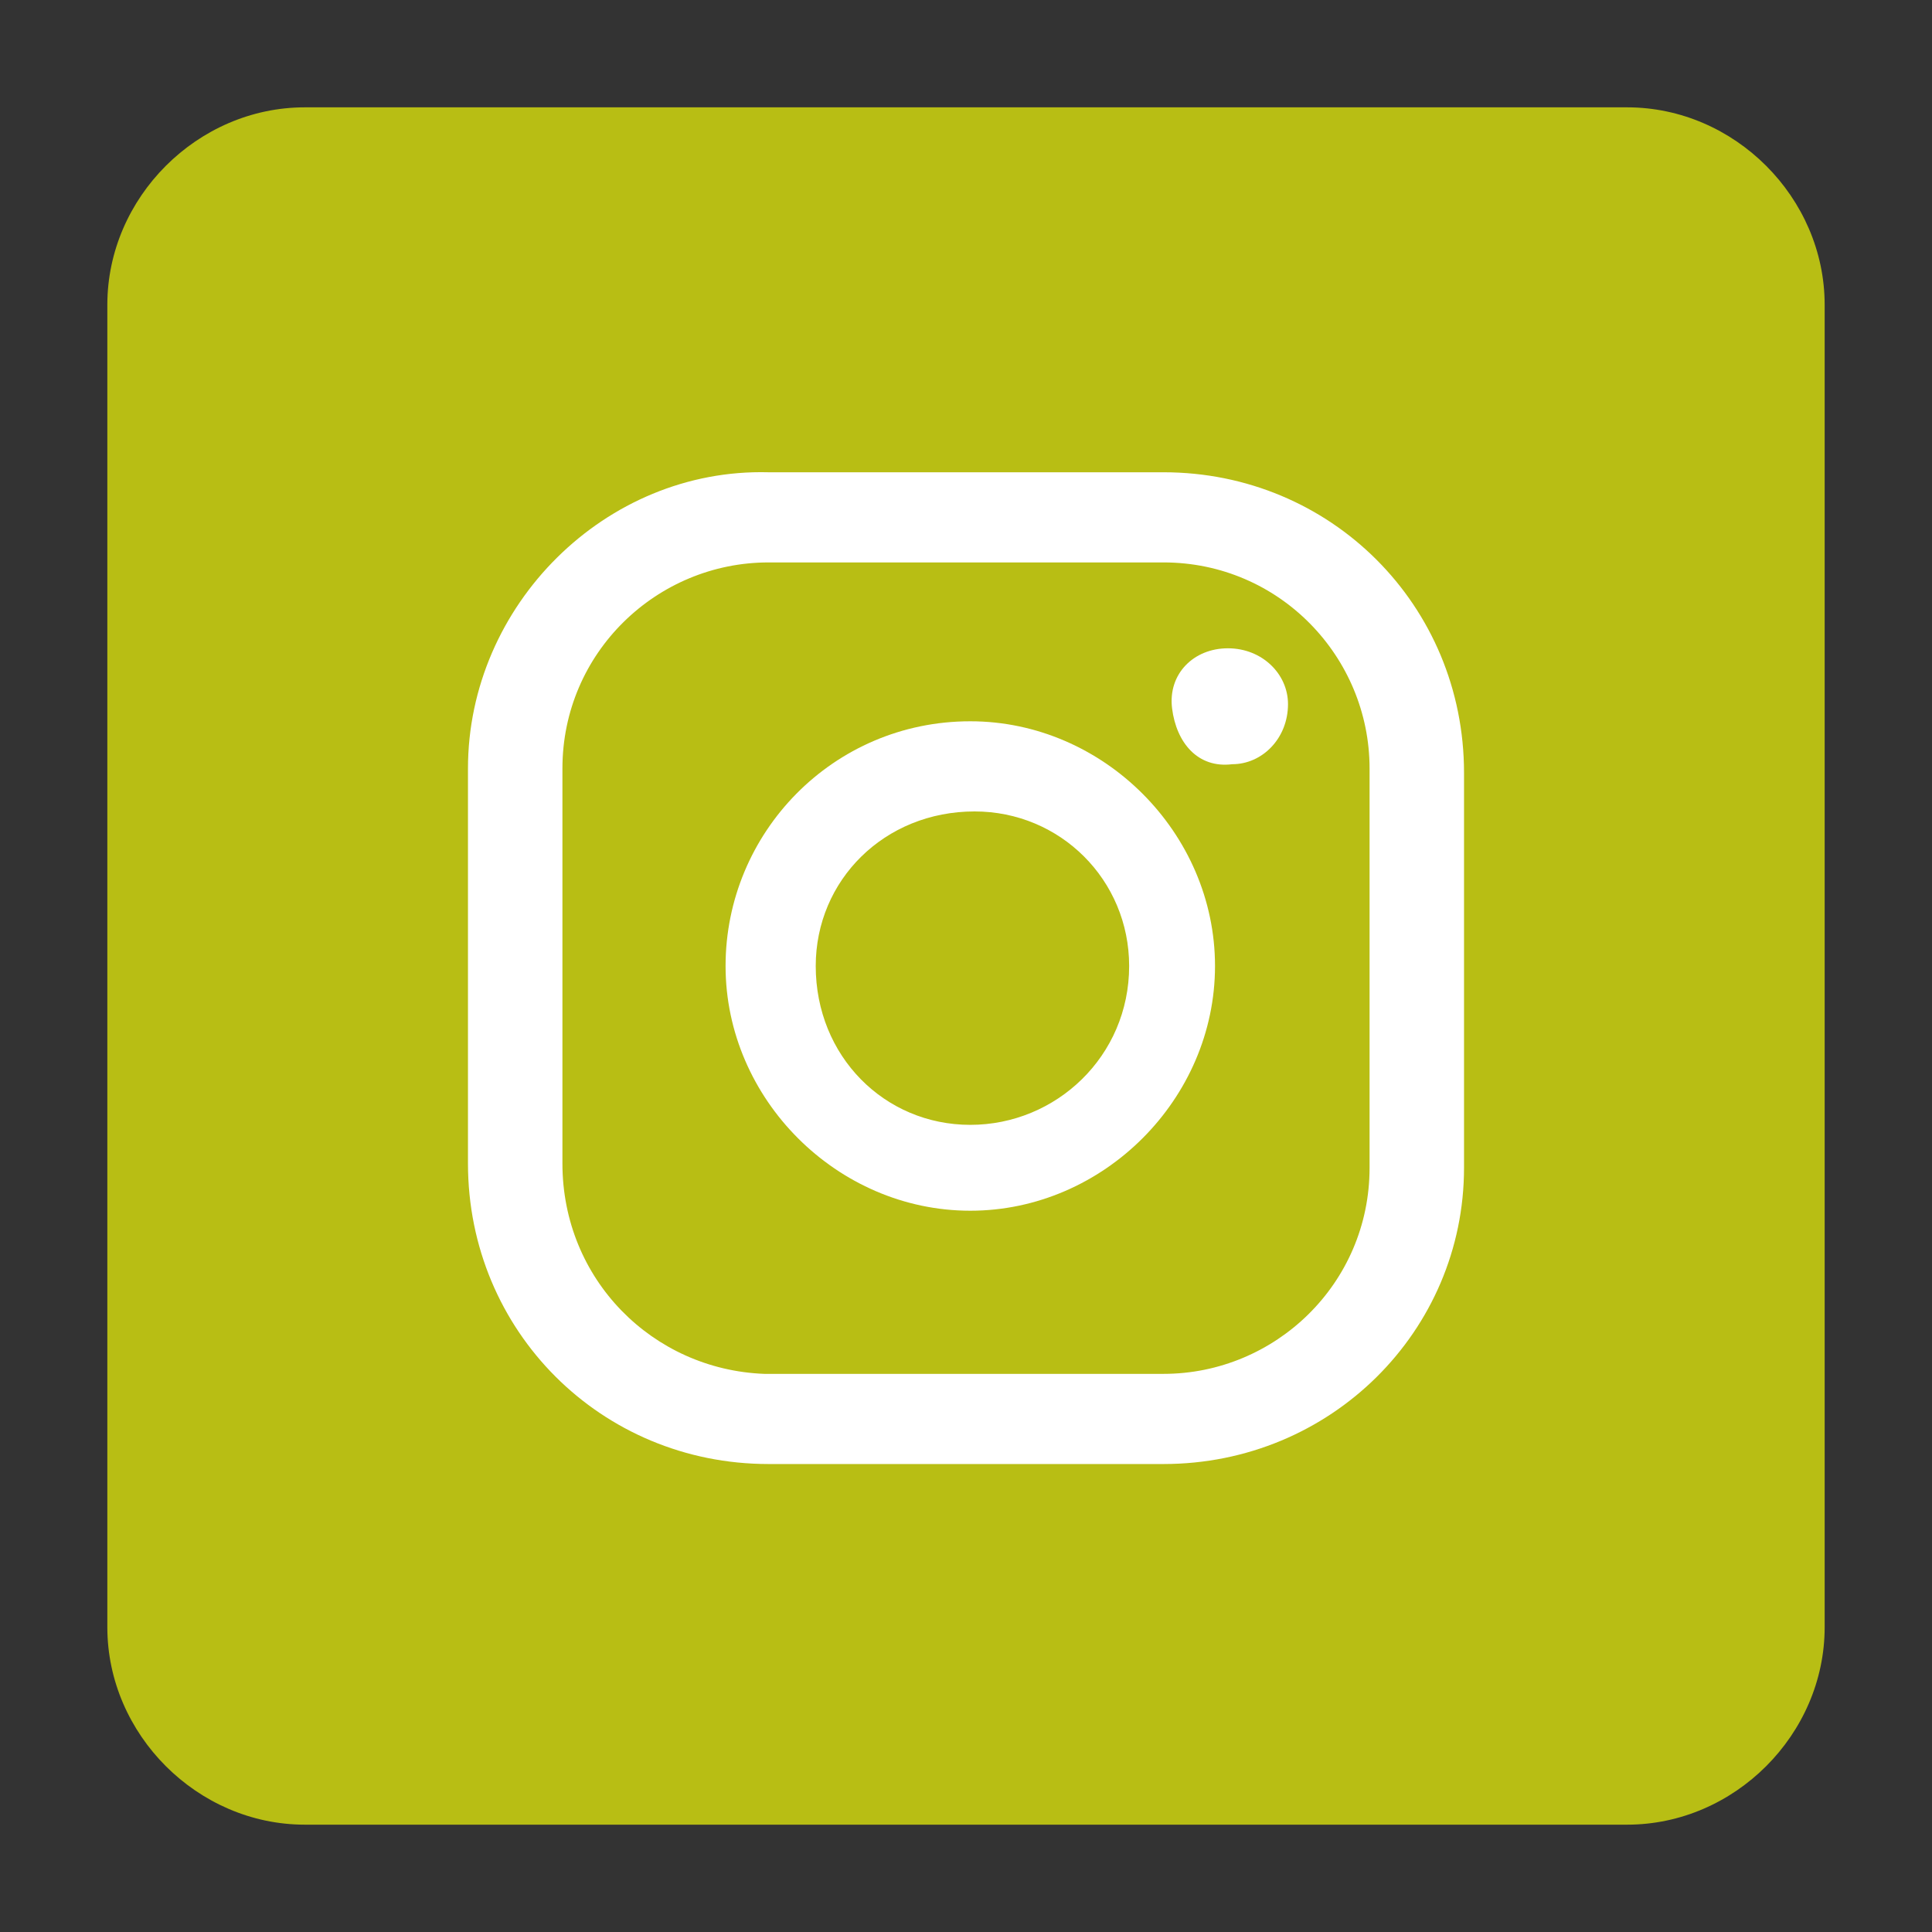
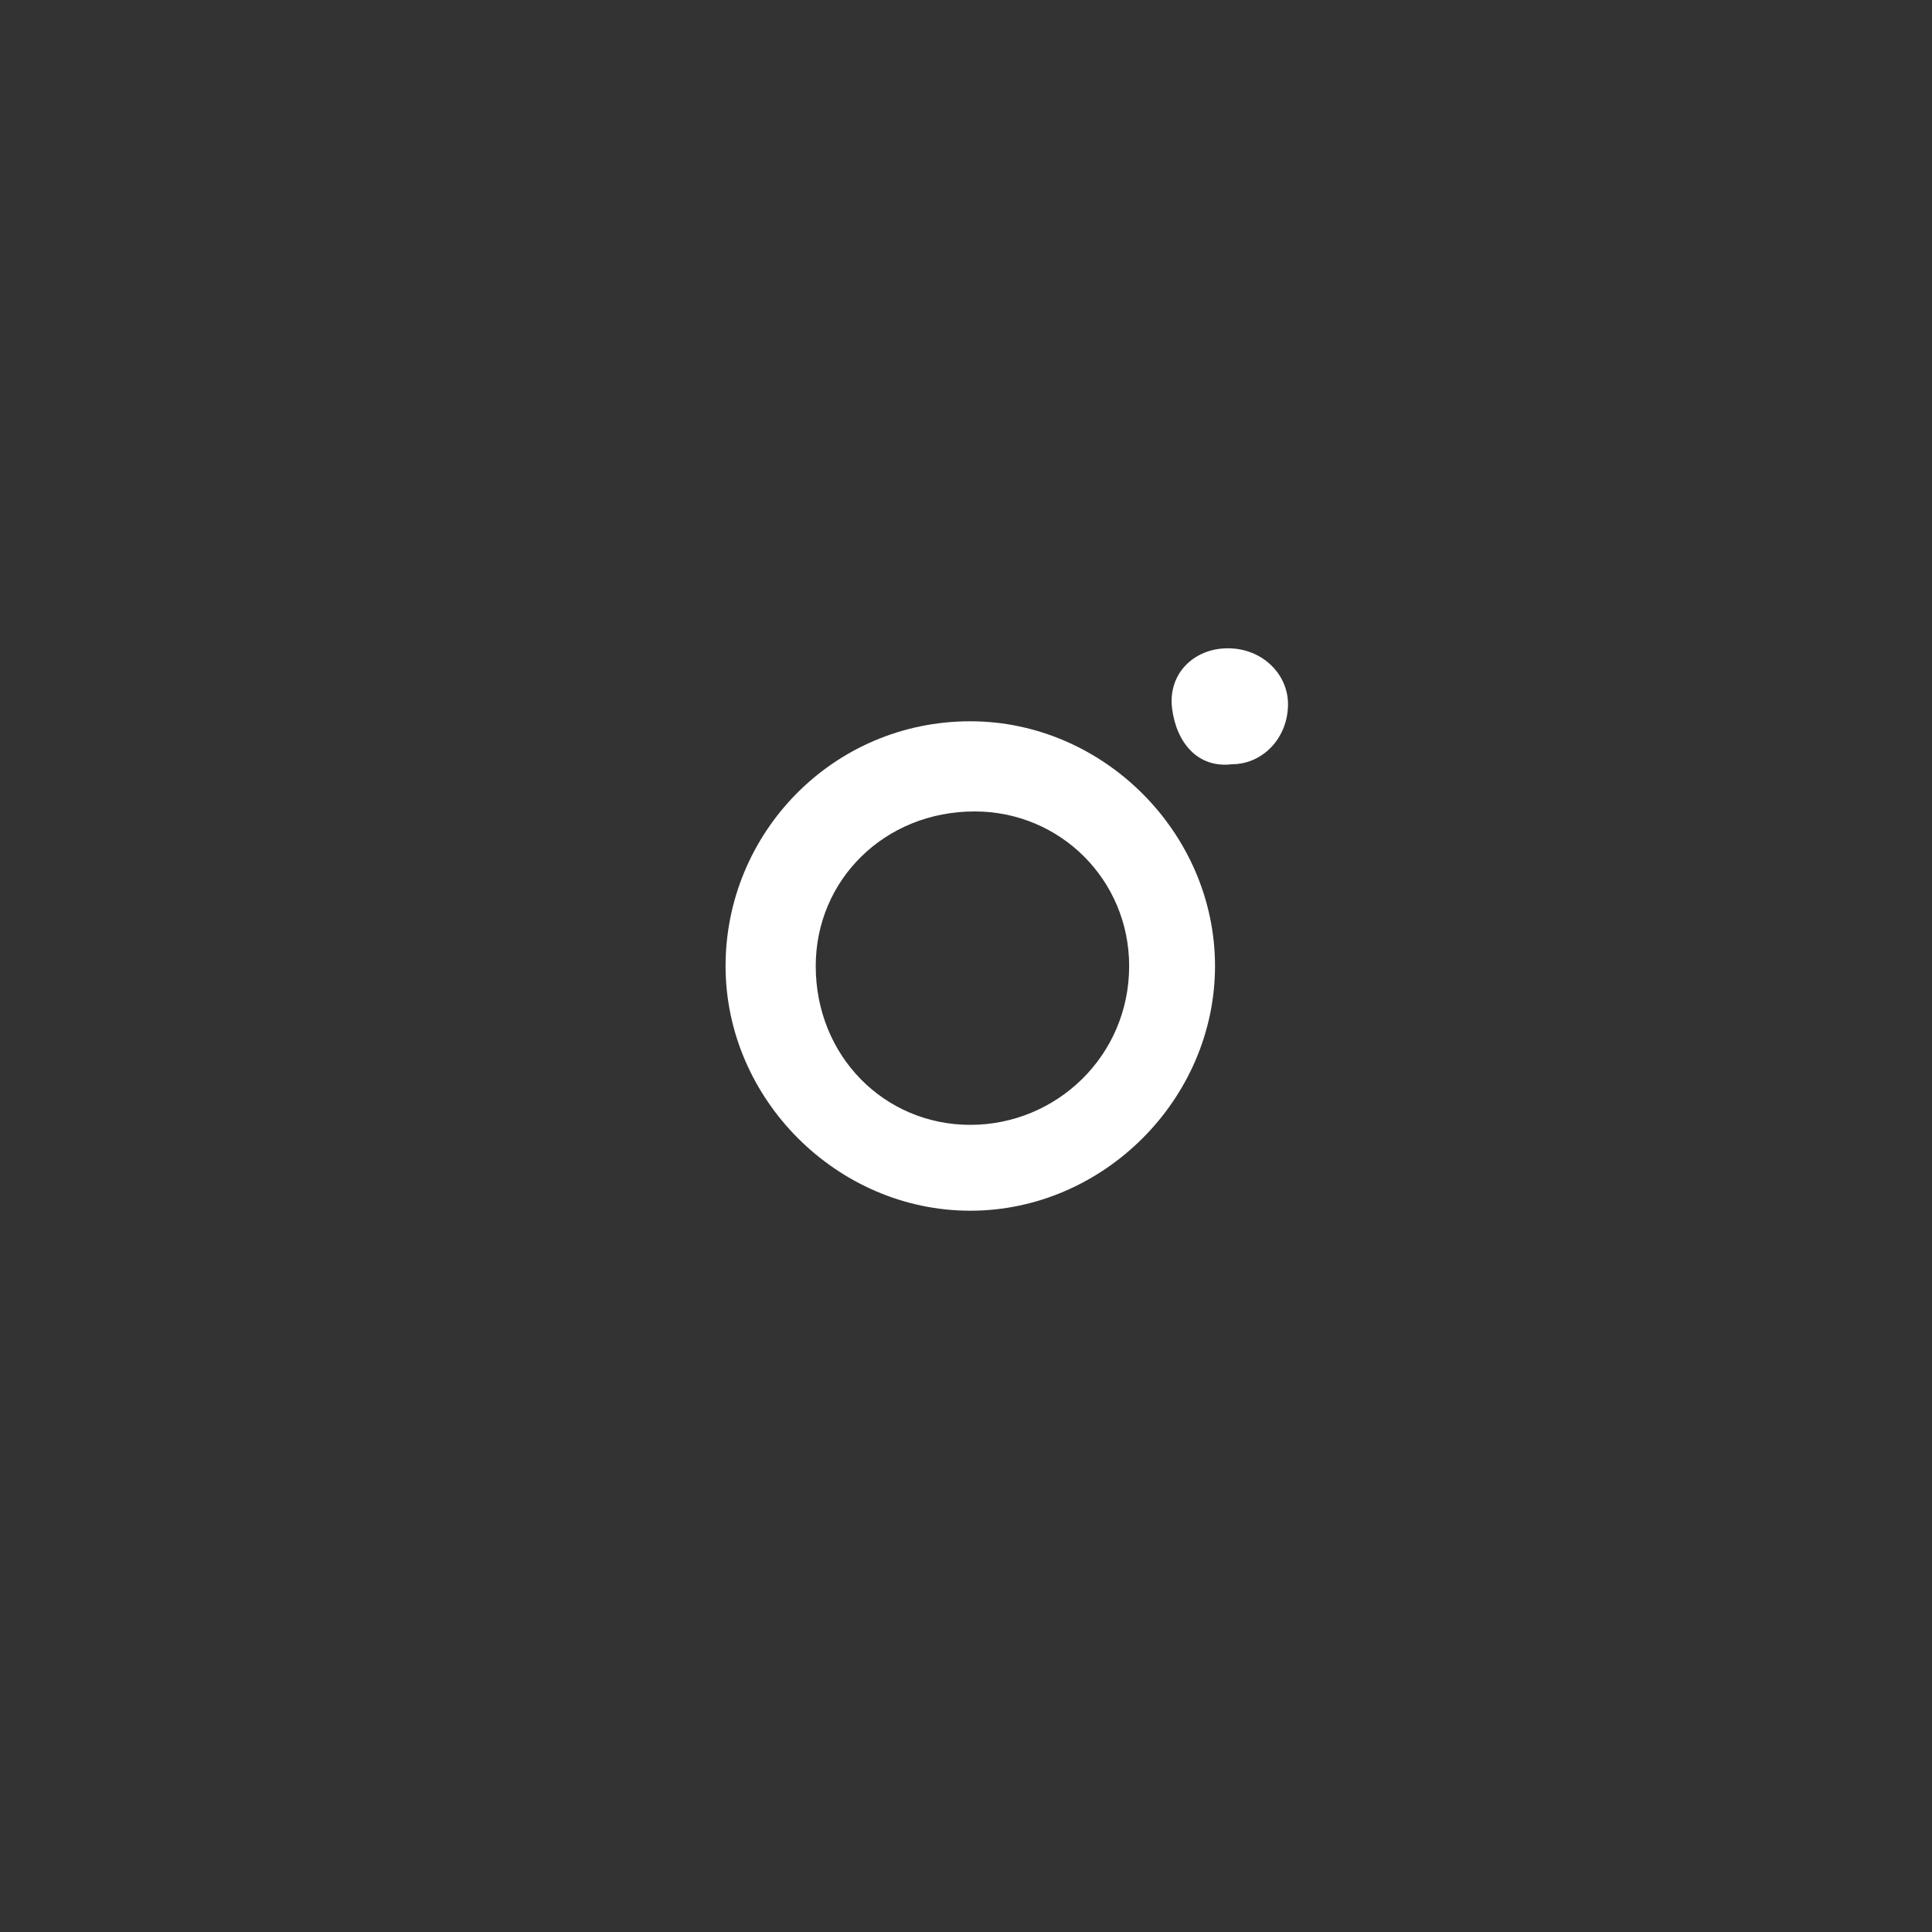
<svg xmlns="http://www.w3.org/2000/svg" version="1.1" id="Layer_1" x="0px" y="0px" viewBox="0 0 45 45" style="enable-background:new 0 0 45 45;" xml:space="preserve">
  <rect x="0" y="0" width="45" height="45" fill="#333333" stroke="none" />
  <style type="text/css">
	.st0{fill:#B8BE14;}
	.st1{fill:#FFFFFF;}
</style>
-   <path class="st0" d="M7.1,2.5h30.8c2.5,0,4.6,2.1,4.6,4.6v30.8c0,2.5-2.1,4.6-4.6,4.6l0,0H7.1c-2.5,0-4.6-2.1-4.6-4.6V7.1  C2.5,4.6,4.6,2.5,7.1,2.5z" />
  <path class="st1" d="M28.6,15.1c-0.8,0-1.4,0.6-1.3,1.4s0.6,1.4,1.4,1.3c0.7,0,1.3-0.6,1.3-1.4C30,15.7,29.4,15.1,28.6,15.1  C28.6,15.1,28.6,15.1,28.6,15.1z" />
  <path class="st1" d="M22.6,16.8c-3.2,0-5.7,2.6-5.7,5.7s2.6,5.7,5.7,5.7s5.7-2.6,5.7-5.7C28.3,19.4,25.7,16.8,22.6,16.8z M22.6,26.2  c-2,0-3.6-1.6-3.6-3.7c0-2,1.6-3.6,3.7-3.6c2,0,3.6,1.6,3.6,3.6C26.3,24.6,24.6,26.2,22.6,26.2C22.6,26.2,22.6,26.2,22.6,26.2z" />
-   <path class="st1" d="M27.1,34.1h-9.2c-3.9,0-7-3.1-7-7v-9.2c0-3.8,3.2-7,7-6.9h9.2c3.9,0,7,3.1,7,7v9.2C34.1,31,31,34.1,27.1,34.1z   M17.9,13.1c-2.6,0-4.8,2.1-4.8,4.8v9.2c0,2.7,2.1,4.8,4.7,4.9c0,0,0,0,0.1,0h9.2c2.6,0,4.8-2.1,4.8-4.8v-9.3c0-2.6-2.1-4.8-4.8-4.8  L17.9,13.1z" />
</svg>